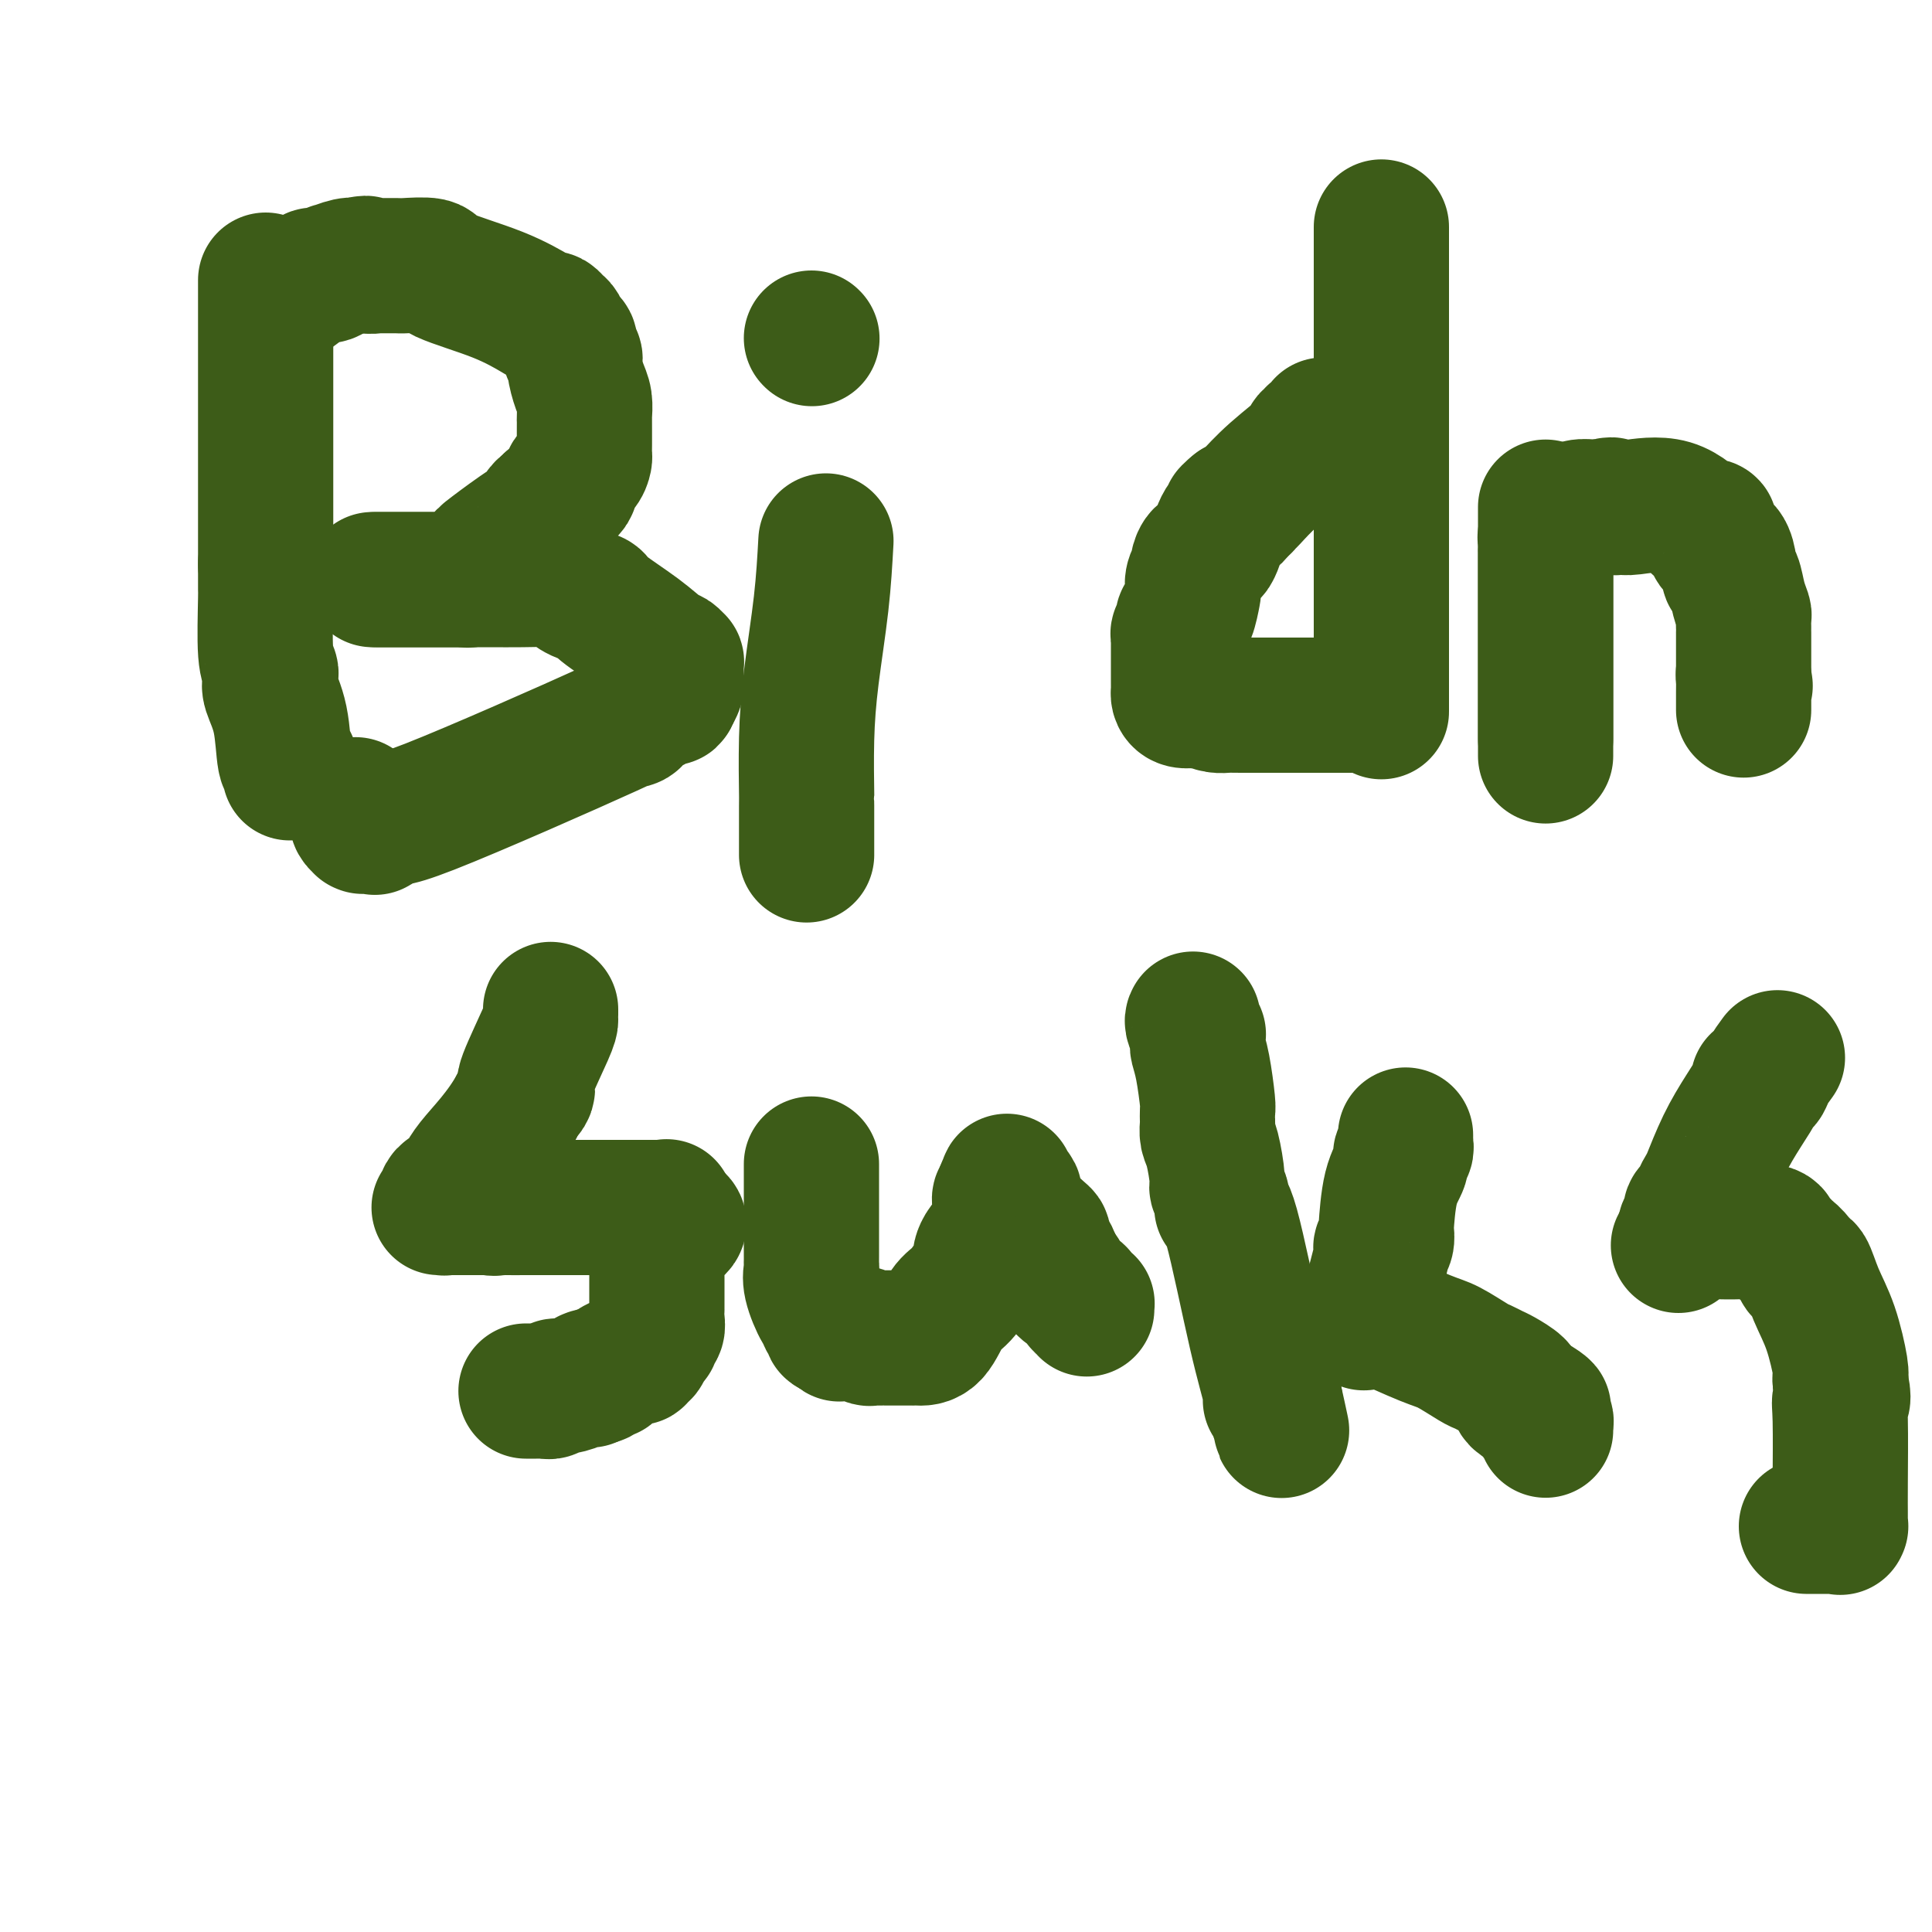
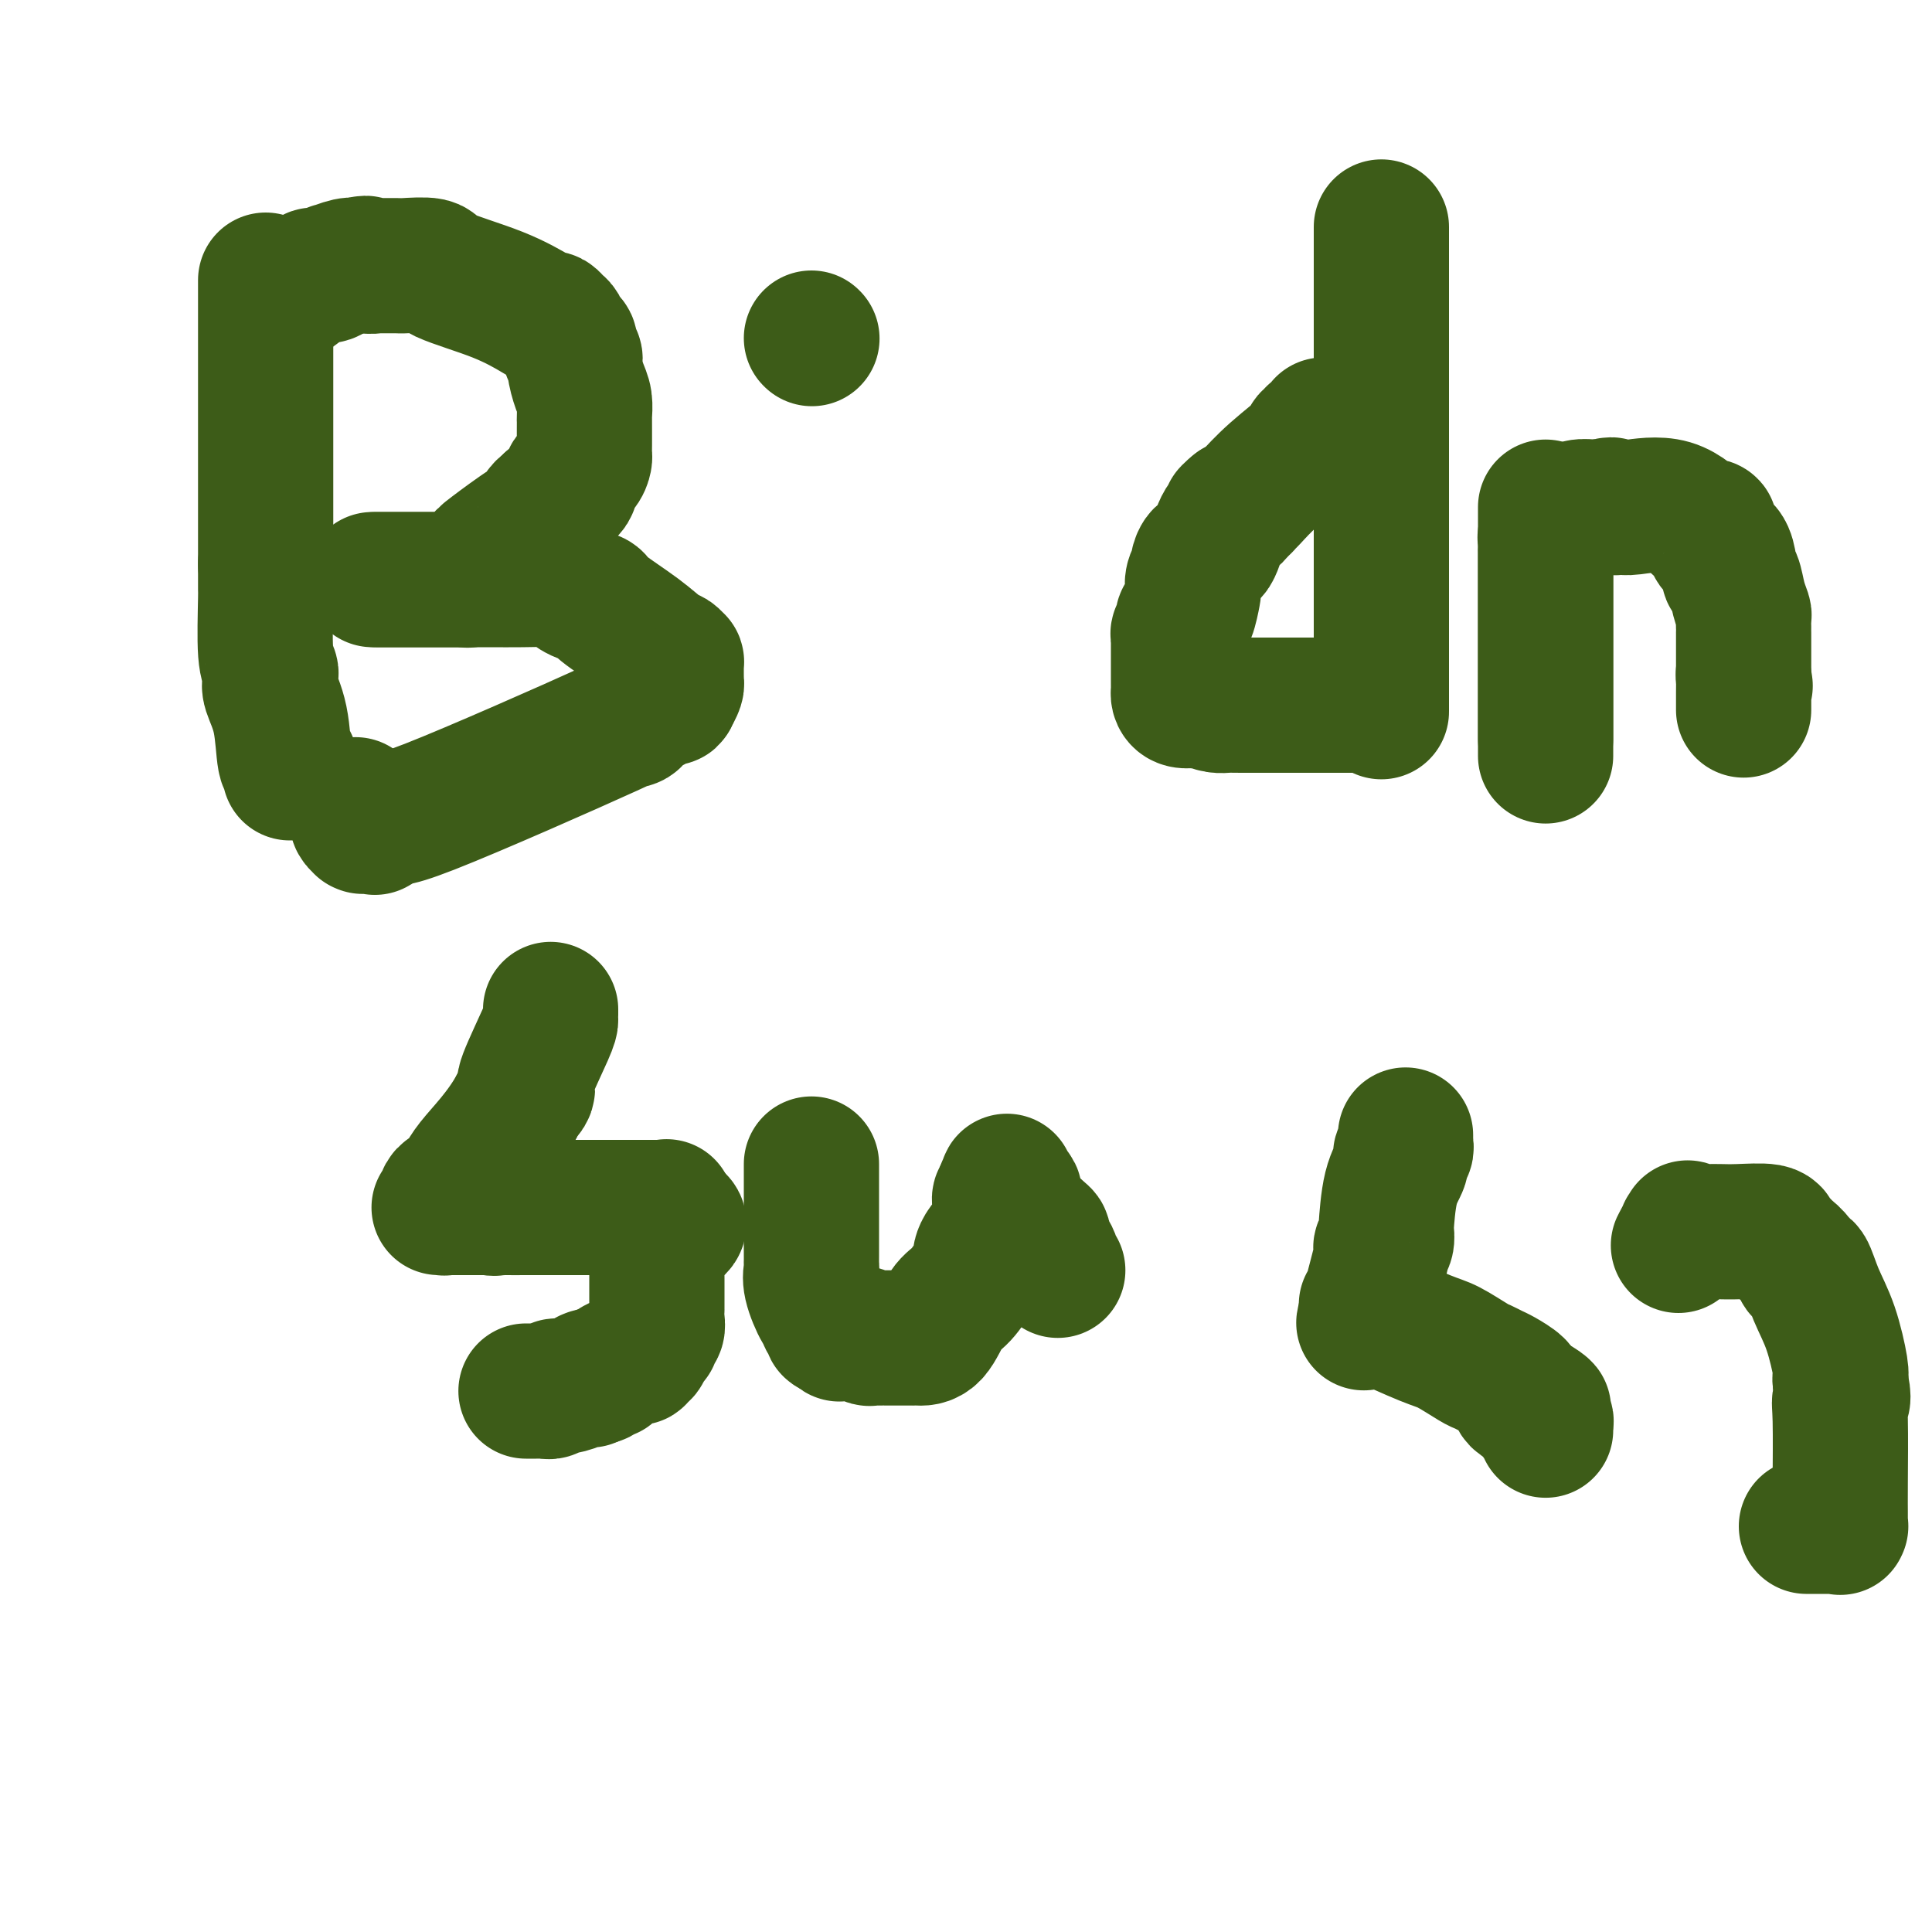
<svg xmlns="http://www.w3.org/2000/svg" viewBox="0 0 400 400" version="1.1">
  <g fill="none" stroke="#3D5C18" stroke-width="28" stroke-linecap="round" stroke-linejoin="round">
    <path d="M55,58c0.000,2.111 0.000,4.222 0,6c0.000,1.778 0.000,3.222 0,4c-0.000,0.778 0.000,0.890 0,1c-0.000,0.110 0.000,0.217 0,1c-0.000,0.783 0.000,2.241 0,3c0.000,0.759 -0.000,0.819 0,2c0.000,1.181 0.000,3.481 0,5c0.000,1.519 -0.000,2.255 0,3c0.000,0.745 0.000,1.499 0,2c-0.000,0.501 -0.000,0.748 0,1c0.000,0.252 0.000,0.509 0,2c0.000,1.491 0.000,4.215 0,6c0.000,1.785 0.000,2.630 0,5c0.000,2.370 0.000,6.264 0,9c0.000,2.736 0.000,4.314 0,5c-0.000,0.686 -0.000,0.482 0,1c0.000,0.518 0.000,1.759 0,3" />
    <path d="M55,117c0.001,9.408 0.004,3.427 0,1c-0.004,-2.427 -0.015,-1.302 0,0c0.015,1.302 0.056,2.779 0,6c-0.056,3.221 -0.211,8.186 0,11c0.211,2.814 0.787,3.475 1,4c0.213,0.525 0.064,0.912 0,1c-0.064,0.088 -0.043,-0.123 0,0c0.043,0.123 0.106,0.579 0,1c-0.106,0.421 -0.382,0.806 0,2c0.382,1.194 1.423,3.198 2,6c0.577,2.802 0.691,6.401 1,8c0.309,1.599 0.815,1.199 1,1c0.185,-0.199 0.050,-0.197 0,0c-0.050,0.197 -0.013,0.589 0,1c0.013,0.411 0.004,0.842 0,1c-0.004,0.158 -0.001,0.042 0,0c0.001,-0.042 0.000,-0.011 0,0c-0.000,0.011 -0.000,0.003 0,0c0.000,-0.003 0.000,-0.002 0,0" />
    <path d="M60,61c1.569,-1.155 3.139,-2.309 4,-3c0.861,-0.691 1.014,-0.917 1,-1c-0.014,-0.083 -0.193,-0.021 0,0c0.193,0.021 0.760,0.002 1,0c0.240,-0.002 0.153,0.015 0,0c-0.153,-0.015 -0.371,-0.060 0,0c0.371,0.060 1.333,0.226 2,0c0.667,-0.226 1.041,-0.845 1,-1c-0.041,-0.155 -0.495,0.154 0,0c0.495,-0.154 1.941,-0.772 3,-1c1.059,-0.228 1.731,-0.065 2,0c0.269,0.065 0.134,0.033 0,0" />
    <path d="M74,55c2.481,-0.928 1.683,-0.248 2,0c0.317,0.248 1.749,0.065 2,0c0.251,-0.065 -0.681,-0.013 0,0c0.681,0.013 2.973,-0.013 4,0c1.027,0.013 0.790,0.066 2,0c1.210,-0.066 3.868,-0.252 5,0c1.132,0.252 0.737,0.942 3,2c2.263,1.058 7.184,2.483 11,4c3.816,1.517 6.528,3.126 8,4c1.472,0.874 1.703,1.012 2,1c0.297,-0.012 0.658,-0.173 1,0c0.342,0.173 0.665,0.680 1,1c0.335,0.320 0.682,0.453 1,1c0.318,0.547 0.606,1.510 1,2c0.394,0.490 0.893,0.508 1,1c0.107,0.492 -0.178,1.457 0,2c0.178,0.543 0.818,0.664 1,1c0.182,0.336 -0.095,0.887 0,2c0.095,1.113 0.561,2.787 1,4c0.439,1.213 0.850,1.964 1,3c0.150,1.036 0.040,2.356 0,3c-0.040,0.644 -0.011,0.610 0,1c0.011,0.390 0.003,1.203 0,2c-0.003,0.797 -0.002,1.578 0,2c0.002,0.422 0.006,0.483 0,1c-0.006,0.517 -0.023,1.489 0,2c0.023,0.511 0.086,0.562 0,1c-0.086,0.438 -0.322,1.262 -1,2c-0.678,0.738 -1.798,1.391 -2,2c-0.202,0.609 0.514,1.174 0,2c-0.514,0.826 -2.257,1.913 -4,3" />
    <path d="M114,104c-1.264,1.592 -0.924,1.071 -1,1c-0.076,-0.071 -0.570,0.308 -1,1c-0.430,0.692 -0.798,1.696 -1,2c-0.202,0.304 -0.239,-0.091 -2,1c-1.761,1.091 -5.246,3.670 -7,5c-1.754,1.330 -1.777,1.413 -2,2c-0.223,0.587 -0.647,1.678 -1,2c-0.353,0.322 -0.634,-0.124 -1,0c-0.366,0.124 -0.816,0.818 -1,1c-0.184,0.182 -0.102,-0.147 0,0c0.102,0.147 0.223,0.772 0,1c-0.223,0.228 -0.792,0.061 -1,0c-0.208,-0.061 -0.056,-0.016 0,0c0.056,0.016 0.015,0.004 0,0c-0.015,-0.004 -0.005,-0.001 0,0c0.005,0.001 0.005,0.000 0,0c-0.005,-0.000 -0.014,-0.000 -1,0c-0.986,0.000 -2.947,0.000 -5,0c-2.053,-0.000 -4.196,-0.000 -6,0c-1.804,0.000 -3.268,0.000 -4,0c-0.732,-0.000 -0.732,-0.000 -1,0c-0.268,0.000 -0.804,0.000 -1,0c-0.196,-0.000 -0.053,-0.000 0,0c0.053,0.000 0.015,0.000 0,0c-0.015,-0.000 -0.008,-0.000 0,0" />
    <path d="M78,120c-2.383,-0.000 0.660,-0.000 2,0c1.340,0.000 0.977,0.000 1,0c0.023,-0.000 0.433,-0.000 1,0c0.567,0.000 1.292,0.000 2,0c0.708,-0.000 1.398,-0.000 3,0c1.602,0.000 4.117,0.000 6,0c1.883,-0.000 3.134,-0.001 4,0c0.866,0.001 1.348,0.002 2,0c0.652,-0.002 1.476,-0.008 3,0c1.524,0.008 3.750,0.029 6,0c2.250,-0.029 4.524,-0.109 6,0c1.476,0.109 2.155,0.408 3,1c0.845,0.592 1.858,1.476 3,2c1.142,0.524 2.414,0.689 3,1c0.586,0.311 0.486,0.767 2,2c1.514,1.233 4.640,3.244 7,5c2.360,1.756 3.953,3.259 5,4c1.047,0.741 1.549,0.721 2,1c0.451,0.279 0.853,0.858 1,1c0.147,0.142 0.039,-0.154 0,0c-0.039,0.154 -0.011,0.758 0,1c0.011,0.242 0.003,0.121 0,0c-0.003,-0.121 -0.001,-0.242 0,0c0.001,0.242 0.000,0.849 0,1c-0.000,0.151 -0.000,-0.152 0,0c0.000,0.152 0.001,0.761 0,1c-0.001,0.239 -0.003,0.108 0,0c0.003,-0.108 0.011,-0.194 0,0c-0.011,0.194 -0.041,0.668 0,1c0.041,0.332 0.155,0.524 0,1c-0.155,0.476 -0.577,1.238 -1,2" />
    <path d="M139,144c-0.274,1.039 -0.458,0.138 -1,0c-0.542,-0.138 -1.442,0.488 -2,1c-0.558,0.512 -0.774,0.911 -1,1c-0.226,0.089 -0.462,-0.132 -1,0c-0.538,0.132 -1.378,0.615 -2,1c-0.622,0.385 -1.027,0.670 -1,1c0.027,0.330 0.487,0.706 0,1c-0.487,0.294 -1.921,0.507 -1,0c0.921,-0.507 4.198,-1.733 -4,2c-8.198,3.733 -27.870,12.426 -37,16c-9.130,3.574 -7.718,2.029 -8,2c-0.282,-0.029 -2.258,1.456 -3,2c-0.742,0.544 -0.250,0.146 0,0c0.250,-0.146 0.260,-0.039 0,0c-0.260,0.039 -0.788,0.010 -1,0c-0.212,-0.010 -0.108,-0.003 0,0c0.108,0.003 0.221,0.001 0,0c-0.221,-0.001 -0.777,-0.000 -1,0c-0.223,0.000 -0.113,-0.000 0,0c0.113,0.000 0.227,0.001 0,0c-0.227,-0.001 -0.797,-0.003 -1,0c-0.203,0.003 -0.040,0.012 0,0c0.040,-0.012 -0.042,-0.044 0,0c0.042,0.044 0.207,0.166 0,0c-0.207,-0.166 -0.788,-0.619 -1,-1c-0.212,-0.381 -0.057,-0.691 0,-1c0.057,-0.309 0.015,-0.619 0,-1c-0.015,-0.381 -0.004,-0.834 0,-1c0.004,-0.166 0.001,-0.045 0,0c-0.001,0.045 -0.000,0.013 0,0c0.000,-0.013 0.000,-0.006 0,0" />
    <path d="M74,167c-0.667,-0.667 -0.333,-0.333 0,0" />
-     <path d="M171,112c-0.226,4.102 -0.453,8.204 -1,13c-0.547,4.796 -1.415,10.288 -2,15c-0.585,4.712 -0.889,8.646 -1,13c-0.111,4.354 -0.030,9.129 0,11c0.030,1.871 0.008,0.838 0,1c-0.008,0.162 -0.002,1.517 0,2c0.002,0.483 0.001,0.092 0,0c-0.001,-0.092 -0.000,0.115 0,0c0.000,-0.115 0.000,-0.552 0,0c-0.000,0.552 -0.000,2.094 0,3c0.000,0.906 0.000,1.175 0,2c-0.000,0.825 -0.000,2.207 0,3c0.000,0.793 0.000,0.996 0,1c-0.000,0.004 -0.000,-0.191 0,0c0.000,0.191 0.000,0.769 0,1c-0.000,0.231 -0.000,0.116 0,0" />
    <path d="M168,70c0.000,0.000 0.100,0.100 0.1,0.1" />
    <path d="M274,88c0.080,0.301 0.160,0.603 0,1c-0.160,0.397 -0.559,0.890 -1,1c-0.441,0.110 -0.924,-0.163 -1,0c-0.076,0.163 0.256,0.762 0,1c-0.256,0.238 -1.101,0.115 -1,0c0.101,-0.115 1.149,-0.223 0,1c-1.149,1.223 -4.494,3.778 -7,6c-2.506,2.222 -4.174,4.112 -5,5c-0.826,0.888 -0.809,0.774 -1,1c-0.191,0.226 -0.590,0.792 -1,1c-0.410,0.208 -0.831,0.060 -1,0c-0.169,-0.060 -0.084,-0.030 0,0" />
    <path d="M256,105c-2.794,2.582 -0.779,0.539 0,0c0.779,-0.539 0.321,0.428 0,1c-0.321,0.572 -0.507,0.749 -1,1c-0.493,0.251 -1.294,0.577 -2,2c-0.706,1.423 -1.317,3.942 -2,5c-0.683,1.058 -1.437,0.655 -2,1c-0.563,0.345 -0.935,1.437 -1,2c-0.065,0.563 0.176,0.596 0,1c-0.176,0.404 -0.769,1.180 -1,2c-0.231,0.820 -0.101,1.686 0,2c0.101,0.314 0.172,0.078 0,1c-0.172,0.922 -0.586,3.002 -1,4c-0.414,0.998 -0.829,0.912 -1,1c-0.171,0.088 -0.098,0.349 0,1c0.098,0.651 0.223,1.692 0,2c-0.223,0.308 -0.792,-0.116 -1,0c-0.208,0.116 -0.056,0.770 0,1c0.056,0.230 0.015,0.034 0,1c-0.015,0.966 -0.004,3.095 0,4c0.004,0.905 0.001,0.585 0,1c-0.001,0.415 -0.000,1.564 0,2c0.000,0.436 0.000,0.158 0,0c-0.000,-0.158 -0.000,-0.197 0,0c0.000,0.197 0.002,0.631 0,1c-0.002,0.369 -0.007,0.673 0,1c0.007,0.327 0.025,0.676 0,1c-0.025,0.324 -0.092,0.623 0,1c0.092,0.377 0.344,0.833 1,1c0.656,0.167 1.715,0.045 2,0c0.285,-0.045 -0.204,-0.013 0,0c0.204,0.013 1.102,0.006 2,0" />
    <path d="M249,145c1.356,0.536 2.246,0.876 3,1c0.754,0.124 1.371,0.033 2,0c0.629,-0.033 1.270,-0.009 3,0c1.730,0.009 4.548,0.002 6,0c1.452,-0.002 1.538,-0.001 2,0c0.462,0.001 1.301,0.000 2,0c0.699,-0.000 1.259,-0.000 3,0c1.741,0.000 4.663,0.000 6,0c1.337,-0.000 1.090,-0.000 2,0c0.910,0.000 2.976,0.000 4,0c1.024,-0.000 1.006,-0.000 1,0c-0.006,0.000 -0.002,0.000 0,0c0.002,-0.000 0.000,-0.000 0,0c-0.000,0.000 -0.000,0.000 0,0" />
    <path d="M286,47c0.000,1.750 0.000,3.499 0,9c0.000,5.501 0.000,14.753 0,20c0.000,5.247 0.000,6.489 0,10c0.000,3.511 0.000,9.291 0,13c0.000,3.709 0.000,5.348 0,6c0.000,0.652 0.000,0.317 0,1c0.000,0.683 0.000,2.382 0,4c0.000,1.618 0.000,3.154 0,4c0.000,0.846 0.000,1.004 0,2c0.000,0.996 0.000,2.832 0,5c0.000,2.168 0.000,4.669 0,6c0.000,1.331 0.000,1.490 0,2c0.000,0.510 0.000,1.369 0,2c0.000,0.631 0.000,1.034 0,2c0.000,0.966 -0.000,2.494 0,3c0.000,0.506 -0.000,-0.009 0,0c0.000,0.009 -0.000,0.541 0,1c0.000,0.459 -0.000,0.844 0,1c0.000,0.156 -0.000,0.083 0,0c0.000,-0.083 -0.000,-0.176 0,0c0.000,0.176 0.000,0.622 0,1c0.000,0.378 0.000,0.689 0,1" />
    <path d="M286,140c0.000,14.393 0.000,3.875 0,0c0.000,-3.875 0.000,-1.107 0,0c0.000,1.107 0.000,0.554 0,0" />
    <path d="M320,105c0.000,2.281 0.000,4.561 0,6c0.000,1.439 0.000,2.035 0,3c0.000,0.965 0.000,2.297 0,3c0.000,0.703 0.000,0.776 0,1c0.000,0.224 0.000,0.598 0,1c0.000,0.402 0.000,0.831 0,1c0.000,0.169 0.000,0.079 0,0c0.000,-0.079 0.000,-0.148 0,1c0.000,1.148 0.000,3.513 0,5c-0.000,1.487 -0.000,2.097 0,5c0.000,2.903 0.000,8.098 0,12c0.000,3.902 0.000,6.510 0,8c0.000,1.490 0.000,1.863 0,2c0.000,0.137 -0.000,0.037 0,0c0.000,-0.037 0.000,-0.010 0,0c0.000,0.010 -0.000,0.003 0,0c0.000,-0.003 0.000,-0.001 0,0c0.000,0.001 -0.000,0.000 0,0c0.000,-0.000 0.000,-0.000 0,0c0.000,0.000 0.000,0.000 0,0" />
    <path d="M320,153c0.000,7.291 0.000,1.517 0,-1c-0.000,-2.517 -0.000,-1.779 0,-2c0.000,-0.221 0.000,-1.401 0,-2c-0.000,-0.599 -0.000,-0.615 0,-1c0.000,-0.385 0.000,-1.138 0,-2c-0.000,-0.862 -0.000,-1.832 0,-4c0.000,-2.168 0.000,-5.532 0,-8c-0.000,-2.468 -0.000,-4.040 0,-6c0.000,-1.960 0.000,-4.309 0,-6c-0.000,-1.691 -0.000,-2.724 0,-3c0.000,-0.276 0.000,0.207 0,0c-0.000,-0.207 -0.001,-1.103 0,-2c0.001,-0.897 0.004,-1.795 0,-2c-0.004,-0.205 -0.016,0.282 0,0c0.016,-0.282 0.060,-1.332 0,-2c-0.060,-0.668 -0.222,-0.952 0,-1c0.222,-0.048 0.829,0.141 1,0c0.171,-0.141 -0.094,-0.611 0,-1c0.094,-0.389 0.546,-0.696 1,-1c0.454,-0.304 0.910,-0.603 1,-1c0.090,-0.397 -0.187,-0.891 0,-1c0.187,-0.109 0.839,0.167 1,0c0.161,-0.167 -0.167,-0.776 0,-1c0.167,-0.224 0.831,-0.064 1,0c0.169,0.064 -0.156,0.031 0,0c0.156,-0.031 0.791,-0.061 1,0c0.209,0.061 -0.010,0.212 0,0c0.010,-0.212 0.250,-0.789 1,-1c0.750,-0.211 2.010,-0.057 3,0c0.990,0.057 1.712,0.016 2,0c0.288,-0.016 0.144,-0.008 0,0" />
    <path d="M332,105c2.192,-0.924 1.674,-0.232 2,0c0.326,0.232 1.498,0.006 2,0c0.502,-0.006 0.335,0.208 2,0c1.665,-0.208 5.163,-0.838 8,0c2.837,0.838 5.013,3.145 6,4c0.987,0.855 0.784,0.257 1,0c0.216,-0.257 0.849,-0.173 1,0c0.151,0.173 -0.180,0.435 0,1c0.180,0.565 0.872,1.432 1,2c0.128,0.568 -0.306,0.835 0,1c0.306,0.165 1.353,0.227 2,1c0.647,0.773 0.894,2.258 1,3c0.106,0.742 0.071,0.742 0,1c-0.071,0.258 -0.177,0.775 0,1c0.177,0.225 0.636,0.158 1,1c0.364,0.842 0.633,2.594 1,4c0.367,1.406 0.830,2.467 1,3c0.170,0.533 0.045,0.538 0,1c-0.045,0.462 -0.012,1.381 0,2c0.012,0.619 0.003,0.938 0,1c-0.003,0.062 -0.001,-0.134 0,0c0.001,0.134 0.000,0.596 0,1c-0.000,0.404 -0.000,0.748 0,1c0.000,0.252 0.000,0.410 0,1c-0.000,0.590 -0.000,1.611 0,2c0.000,0.389 0.000,0.146 0,0c-0.000,-0.146 -0.000,-0.194 0,0c0.000,0.194 0.000,0.629 0,1c-0.000,0.371 -0.000,0.677 0,1c0.000,0.323 0.000,0.664 0,1c-0.000,0.336 -0.000,0.668 0,1" />
    <path d="M361,140c0.619,3.974 0.166,0.910 0,0c-0.166,-0.910 -0.044,0.335 0,1c0.044,0.665 0.012,0.752 0,1c-0.012,0.248 -0.003,0.658 0,1c0.003,0.342 0.001,0.617 0,1c-0.001,0.383 -0.000,0.873 0,1c0.000,0.127 0.000,-0.110 0,0c-0.000,0.110 -0.000,0.565 0,1c0.000,0.435 0.000,0.848 0,1c-0.000,0.152 -0.000,0.043 0,0c0.000,-0.043 0.000,-0.022 0,0" />
    <path d="M114,209c0.002,0.331 0.004,0.662 0,1c-0.004,0.338 -0.014,0.682 0,1c0.014,0.318 0.052,0.611 -1,3c-1.052,2.389 -3.195,6.873 -4,9c-0.805,2.127 -0.271,1.896 0,2c0.271,0.104 0.279,0.543 0,1c-0.279,0.457 -0.844,0.931 -1,1c-0.156,0.069 0.098,-0.266 0,0c-0.098,0.266 -0.549,1.133 -1,2" />
    <path d="M107,229c-2.967,5.522 -6.886,9.326 -9,12c-2.114,2.674 -2.423,4.219 -3,5c-0.577,0.781 -1.423,0.797 -2,1c-0.577,0.203 -0.887,0.594 -1,1c-0.113,0.406 -0.031,0.827 0,1c0.031,0.173 0.009,0.099 0,0c-0.009,-0.099 -0.006,-0.223 0,0c0.006,0.223 0.016,0.792 0,1c-0.016,0.208 -0.058,0.056 0,0c0.058,-0.056 0.214,-0.015 0,0c-0.214,0.015 -0.800,0.004 -1,0c-0.200,-0.004 -0.014,-0.001 0,0c0.014,0.001 -0.144,0.000 0,0c0.144,-0.000 0.592,-0.000 1,0c0.408,0.000 0.778,0.000 1,0c0.222,-0.000 0.297,-0.000 1,0c0.703,0.000 2.034,0.000 3,0c0.966,-0.000 1.568,-0.000 2,0c0.432,0.000 0.695,0.000 1,0c0.305,-0.000 0.653,-0.000 1,0" />
    <path d="M101,250c1.751,0.309 1.628,0.083 2,0c0.372,-0.083 1.240,-0.022 2,0c0.760,0.022 1.411,0.006 4,0c2.589,-0.006 7.114,-0.002 11,0c3.886,0.002 7.133,0.000 9,0c1.867,-0.000 2.356,-0.000 3,0c0.644,0.000 1.444,0.000 2,0c0.556,-0.000 0.867,-0.000 1,0c0.133,0.000 0.087,0.000 0,0c-0.087,-0.000 -0.217,-0.000 0,0c0.217,0.000 0.780,0.000 1,0c0.220,-0.000 0.097,-0.000 0,0c-0.097,0.000 -0.170,0.000 0,0c0.170,-0.000 0.581,-0.002 1,0c0.419,0.002 0.844,0.006 1,0c0.156,-0.006 0.042,-0.022 0,0c-0.042,0.022 -0.011,0.083 0,0c0.011,-0.083 0.003,-0.309 0,0c-0.003,0.309 -0.002,1.155 0,2" />
    <path d="M138,252c5.481,1.119 0.684,2.916 -1,4c-1.684,1.084 -0.255,1.456 0,2c0.255,0.544 -0.664,1.259 -1,2c-0.336,0.741 -0.090,1.508 0,2c0.090,0.492 0.024,0.709 0,1c-0.024,0.291 -0.006,0.656 0,1c0.006,0.344 0.002,0.666 0,1c-0.002,0.334 -0.000,0.680 0,1c0.000,0.320 0.000,0.616 0,1c-0.000,0.384 0.000,0.858 0,1c-0.000,0.142 -0.000,-0.047 0,0c0.000,0.047 0.001,0.331 0,1c-0.001,0.669 -0.004,1.723 0,2c0.004,0.277 0.016,-0.224 0,0c-0.016,0.224 -0.060,1.172 0,2c0.060,0.828 0.224,1.536 0,2c-0.224,0.464 -0.834,0.683 -1,1c-0.166,0.317 0.114,0.730 0,1c-0.114,0.270 -0.621,0.397 -1,1c-0.379,0.603 -0.632,1.682 -1,2c-0.368,0.318 -0.853,-0.126 -1,0c-0.147,0.126 0.045,0.821 0,1c-0.045,0.179 -0.327,-0.158 -1,0c-0.673,0.158 -1.739,0.812 -2,1c-0.261,0.188 0.281,-0.089 0,0c-0.281,0.089 -1.385,0.546 -2,1c-0.615,0.454 -0.739,0.906 -1,1c-0.261,0.094 -0.658,-0.171 -1,0c-0.342,0.171 -0.631,0.777 -1,1c-0.369,0.223 -0.820,0.064 -1,0c-0.180,-0.064 -0.090,-0.032 0,0" />
    <path d="M123,285c-1.797,1.393 -0.290,0.376 0,0c0.290,-0.376 -0.636,-0.111 -1,0c-0.364,0.111 -0.167,0.067 0,0c0.167,-0.067 0.305,-0.158 0,0c-0.305,0.158 -1.052,0.564 -2,1c-0.948,0.436 -2.095,0.901 -3,1c-0.905,0.099 -1.567,-0.170 -2,0c-0.433,0.170 -0.637,0.778 -1,1c-0.363,0.222 -0.886,0.060 -1,0c-0.114,-0.060 0.179,-0.016 0,0c-0.179,0.016 -0.832,0.004 -1,0c-0.168,-0.004 0.147,-0.001 0,0c-0.147,0.001 -0.757,0.000 -1,0c-0.243,-0.000 -0.118,-0.000 0,0c0.118,0.000 0.229,0.000 0,0c-0.229,-0.000 -0.797,-0.000 -1,0c-0.203,0.000 -0.040,0.000 0,0c0.040,-0.000 -0.042,-0.000 0,0c0.042,0.000 0.207,0.000 0,0c-0.207,-0.000 -0.788,-0.000 -1,0c-0.212,0.000 -0.057,0.000 0,0c0.057,-0.000 0.015,-0.000 0,0c-0.015,0.000 -0.004,0.000 0,0c0.004,-0.000 0.002,-0.000 0,0" />
    <path d="M168,241c0.000,1.801 0.000,3.603 0,5c-0.000,1.397 -0.000,2.391 0,3c0.000,0.609 0.000,0.834 0,1c-0.000,0.166 -0.000,0.272 0,1c0.000,0.728 0.000,2.079 0,3c-0.000,0.921 -0.000,1.413 0,2c0.000,0.587 0.000,1.270 0,2c-0.000,0.730 -0.002,1.509 0,2c0.002,0.491 0.007,0.696 0,1c-0.007,0.304 -0.026,0.708 0,1c0.026,0.292 0.097,0.474 0,1c-0.097,0.526 -0.362,1.398 0,3c0.362,1.602 1.350,3.936 2,5c0.650,1.064 0.961,0.860 1,1c0.039,0.140 -0.196,0.625 0,1c0.196,0.375 0.822,0.639 1,1c0.178,0.361 -0.092,0.817 0,1c0.092,0.183 0.546,0.091 1,0" />
    <path d="M173,275c0.949,1.620 0.823,1.170 1,1c0.177,-0.170 0.658,-0.060 1,0c0.342,0.060 0.544,0.069 1,0c0.456,-0.069 1.165,-0.215 2,0c0.835,0.215 1.796,0.790 2,1c0.204,0.210 -0.348,0.056 0,0c0.348,-0.056 1.598,-0.015 2,0c0.402,0.015 -0.043,0.004 0,0c0.043,-0.004 0.575,-0.001 1,0c0.425,0.001 0.745,0.000 1,0c0.255,-0.000 0.446,-0.000 1,0c0.554,0.000 1.470,-0.000 2,0c0.530,0.000 0.673,0.001 1,0c0.327,-0.001 0.839,-0.003 1,0c0.161,0.003 -0.029,0.011 0,0c0.029,-0.011 0.277,-0.042 1,0c0.723,0.042 1.921,0.156 3,-1c1.079,-1.156 2.040,-3.580 3,-5c0.960,-1.420 1.918,-1.834 3,-3c1.082,-1.166 2.290,-3.085 3,-4c0.710,-0.915 0.924,-0.825 1,-1c0.076,-0.175 0.013,-0.614 0,-1c-0.013,-0.386 0.025,-0.719 0,-1c-0.025,-0.281 -0.113,-0.509 0,-1c0.113,-0.491 0.426,-1.245 1,-2c0.574,-0.755 1.408,-1.513 2,-3c0.592,-1.487 0.943,-3.705 1,-5c0.057,-1.295 -0.181,-1.667 0,-2c0.181,-0.333 0.779,-0.628 1,-1c0.221,-0.372 0.063,-0.821 0,-1c-0.063,-0.179 -0.032,-0.090 0,0" />
    <path d="M208,246c0.929,-2.785 0.253,-0.746 0,0c-0.253,0.746 -0.082,0.200 0,0c0.082,-0.200 0.074,-0.054 0,0c-0.074,0.054 -0.216,0.015 0,0c0.216,-0.015 0.789,-0.005 1,0c0.211,0.005 0.061,0.004 0,0c-0.061,-0.004 -0.031,-0.013 0,0c0.031,0.013 0.064,0.048 0,0c-0.064,-0.048 -0.226,-0.180 0,0c0.226,0.180 0.842,0.672 1,1c0.158,0.328 -0.140,0.494 0,1c0.140,0.506 0.717,1.354 1,2c0.283,0.646 0.271,1.090 1,2c0.729,0.910 2.198,2.284 3,3c0.802,0.716 0.937,0.773 1,1c0.063,0.227 0.056,0.625 0,1c-0.056,0.375 -0.159,0.727 0,1c0.159,0.273 0.581,0.468 1,1c0.419,0.532 0.834,1.400 1,2c0.166,0.600 0.083,0.931 0,1c-0.083,0.069 -0.167,-0.123 0,0c0.167,0.123 0.583,0.562 1,1" />
-     <path d="M219,263c1.691,2.483 0.417,0.189 0,0c-0.417,-0.189 0.021,1.725 1,3c0.979,1.275 2.497,1.910 3,2c0.503,0.090 -0.009,-0.364 0,0c0.009,0.364 0.538,1.548 1,2c0.462,0.452 0.856,0.173 1,0c0.144,-0.173 0.039,-0.239 0,0c-0.039,0.239 -0.011,0.783 0,1c0.011,0.217 0.006,0.109 0,0" />
-     <path d="M247,211c-0.113,0.190 -0.226,0.380 0,1c0.226,0.620 0.792,1.670 1,2c0.208,0.330 0.059,-0.061 0,0c-0.059,0.061 -0.026,0.573 0,1c0.026,0.427 0.045,0.768 0,1c-0.045,0.232 -0.156,0.356 0,1c0.156,0.644 0.578,1.809 1,4c0.422,2.191 0.845,5.409 1,7c0.155,1.591 0.041,1.557 0,2c-0.041,0.443 -0.008,1.364 0,2c0.008,0.636 -0.008,0.986 0,1c0.008,0.014 0.039,-0.309 0,0c-0.039,0.309 -0.150,1.251 0,2c0.150,0.749 0.561,1.306 1,3c0.439,1.694 0.906,4.527 1,6c0.094,1.473 -0.183,1.587 0,2c0.183,0.413 0.827,1.126 1,2c0.173,0.874 -0.126,1.908 0,2c0.126,0.092 0.677,-0.760 2,4c1.323,4.760 3.416,15.132 5,22c1.584,6.868 2.657,10.234 3,12c0.343,1.766 -0.045,1.933 0,2c0.045,0.067 0.522,0.033 1,0" />
-     <path d="M264,290c2.630,12.161 0.705,3.062 0,0c-0.705,-3.062 -0.189,-0.089 0,1c0.189,1.089 0.051,0.293 0,0c-0.051,-0.293 -0.015,-0.084 0,0c0.015,0.084 0.007,0.042 0,0" />
    <path d="M291,235c-0.000,0.309 -0.000,0.618 0,1c0.000,0.382 0.001,0.838 0,1c-0.001,0.162 -0.005,0.032 0,0c0.005,-0.032 0.017,0.035 0,0c-0.017,-0.035 -0.064,-0.170 0,0c0.064,0.170 0.238,0.646 0,1c-0.238,0.354 -0.887,0.587 -1,1c-0.113,0.413 0.310,1.007 0,2c-0.310,0.993 -1.355,2.384 -2,5c-0.645,2.616 -0.891,6.456 -1,8c-0.109,1.544 -0.081,0.793 0,1c0.081,0.207 0.215,1.373 0,2c-0.215,0.627 -0.779,0.714 -1,1c-0.221,0.286 -0.098,0.770 0,1c0.098,0.230 0.171,0.204 0,1c-0.171,0.796 -0.585,2.413 -1,4c-0.415,1.587 -0.829,3.143 -1,4c-0.171,0.857 -0.098,1.013 0,1c0.098,-0.013 0.222,-0.197 0,0c-0.222,0.197 -0.792,0.774 -1,1c-0.208,0.226 -0.056,0.099 0,0c0.056,-0.099 0.016,-0.171 0,0c-0.016,0.171 -0.008,0.586 0,1" />
    <path d="M283,271c-1.238,5.585 -0.332,1.549 0,0c0.332,-1.549 0.089,-0.611 0,0c-0.089,0.611 -0.024,0.896 0,1c0.024,0.104 0.007,0.028 0,0c-0.007,-0.028 -0.003,-0.007 0,0c0.003,0.007 0.005,0.002 0,0c-0.005,-0.002 -0.016,-0.000 0,0c0.016,0.000 0.059,-0.000 0,0c-0.059,0.000 -0.219,0.001 0,0c0.219,-0.001 0.818,-0.004 1,0c0.182,0.004 -0.054,0.014 2,1c2.054,0.986 6.399,2.947 9,4c2.601,1.053 3.458,1.198 5,2c1.542,0.802 3.769,2.260 5,3c1.231,0.740 1.465,0.762 2,1c0.535,0.238 1.372,0.694 2,1c0.628,0.306 1.046,0.464 2,1c0.954,0.536 2.443,1.450 3,2c0.557,0.550 0.180,0.735 0,1c-0.180,0.265 -0.164,0.610 0,1c0.164,0.390 0.475,0.826 1,1c0.525,0.174 1.262,0.087 2,0" />
    <path d="M317,290c5.217,3.137 1.258,1.481 0,1c-1.258,-0.481 0.185,0.215 1,1c0.815,0.785 1.003,1.661 1,2c-0.003,0.339 -0.197,0.142 0,0c0.197,-0.142 0.785,-0.231 1,0c0.215,0.231 0.058,0.780 0,1c-0.058,0.220 -0.015,0.112 0,0c0.015,-0.112 0.004,-0.226 0,0c-0.004,0.226 -0.001,0.793 0,1c0.001,0.207 0.000,0.056 0,0c-0.000,-0.056 -0.000,-0.015 0,0c0.000,0.015 0.000,0.004 0,0c-0.000,-0.004 -0.000,-0.001 0,0c0.000,0.001 0.000,0.001 0,0" />
-     <path d="M368,219c-0.767,1.041 -1.534,2.082 -2,3c-0.466,0.918 -0.631,1.712 -1,2c-0.369,0.288 -0.943,0.070 -1,0c-0.057,-0.070 0.402,0.008 0,1c-0.402,0.992 -1.667,2.899 -3,5c-1.333,2.101 -2.736,4.395 -4,7c-1.264,2.605 -2.391,5.520 -3,7c-0.609,1.480 -0.702,1.524 -1,2c-0.298,0.476 -0.802,1.383 -1,2c-0.198,0.617 -0.091,0.943 0,1c0.091,0.057 0.164,-0.154 0,0c-0.164,0.154 -0.566,0.672 -1,1c-0.434,0.328 -0.901,0.466 -1,1c-0.099,0.534 0.170,1.463 0,2c-0.170,0.537 -0.777,0.680 -1,1c-0.223,0.320 -0.060,0.817 0,1c0.060,0.183 0.017,0.052 0,0c-0.017,-0.052 -0.009,-0.026 0,0" />
    <path d="M349,255c-2.938,5.569 -0.784,1.492 0,0c0.784,-1.492 0.198,-0.400 0,0c-0.198,0.400 -0.008,0.107 0,0c0.008,-0.107 -0.167,-0.029 0,0c0.167,0.029 0.677,0.008 1,0c0.323,-0.008 0.460,-0.002 1,0c0.540,0.002 1.483,-0.001 2,0c0.517,0.001 0.608,0.004 1,0c0.392,-0.004 1.084,-0.017 2,0c0.916,0.017 2.056,0.064 4,0c1.944,-0.064 4.691,-0.239 6,0c1.309,0.239 1.181,0.892 1,1c-0.181,0.108 -0.413,-0.331 0,0c0.413,0.331 1.472,1.430 2,2c0.528,0.570 0.525,0.611 1,1c0.475,0.389 1.429,1.124 2,2c0.571,0.876 0.759,1.891 1,2c0.241,0.109 0.534,-0.690 1,0c0.466,0.690 1.106,2.867 2,5c0.894,2.133 2.044,4.221 3,7c0.956,2.779 1.719,6.248 2,8c0.281,1.752 0.080,1.786 0,2c-0.080,0.214 -0.040,0.607 0,1" />
    <path d="M381,286c1.083,4.407 0.290,3.925 0,4c-0.290,0.075 -0.078,0.707 0,4c0.078,3.293 0.021,9.246 0,13c-0.021,3.754 -0.006,5.307 0,6c0.006,0.693 0.001,0.525 0,1c-0.001,0.475 -0.000,1.591 0,2c0.000,0.409 -0.000,0.110 0,0c0.000,-0.110 0.001,-0.029 0,0c-0.001,0.029 -0.004,0.008 0,0c0.004,-0.008 0.015,-0.002 0,0c-0.015,0.002 -0.057,0.001 0,0c0.057,-0.001 0.212,-0.000 0,0c-0.212,0.000 -0.792,0.000 -1,0c-0.208,-0.000 -0.046,-0.000 0,0c0.046,0.000 -0.025,0.000 0,0c0.025,-0.000 0.148,-0.000 0,0c-0.148,0.000 -0.565,0.000 -1,0c-0.435,-0.000 -0.887,-0.000 -1,0c-0.113,0.000 0.113,0.000 0,0c-0.113,-0.000 -0.565,-0.000 -1,0c-0.435,0.000 -0.853,0.000 -1,0c-0.147,-0.000 -0.024,-0.000 0,0c0.024,0.000 -0.050,0.000 0,0c0.050,-0.000 0.223,-0.000 0,0c-0.223,0.000 -0.843,0.000 -1,0c-0.157,-0.000 0.150,-0.000 0,0c-0.150,0.000 -0.757,0.000 -1,0c-0.243,-0.000 -0.121,-0.000 0,0" />
  </g>
</svg>